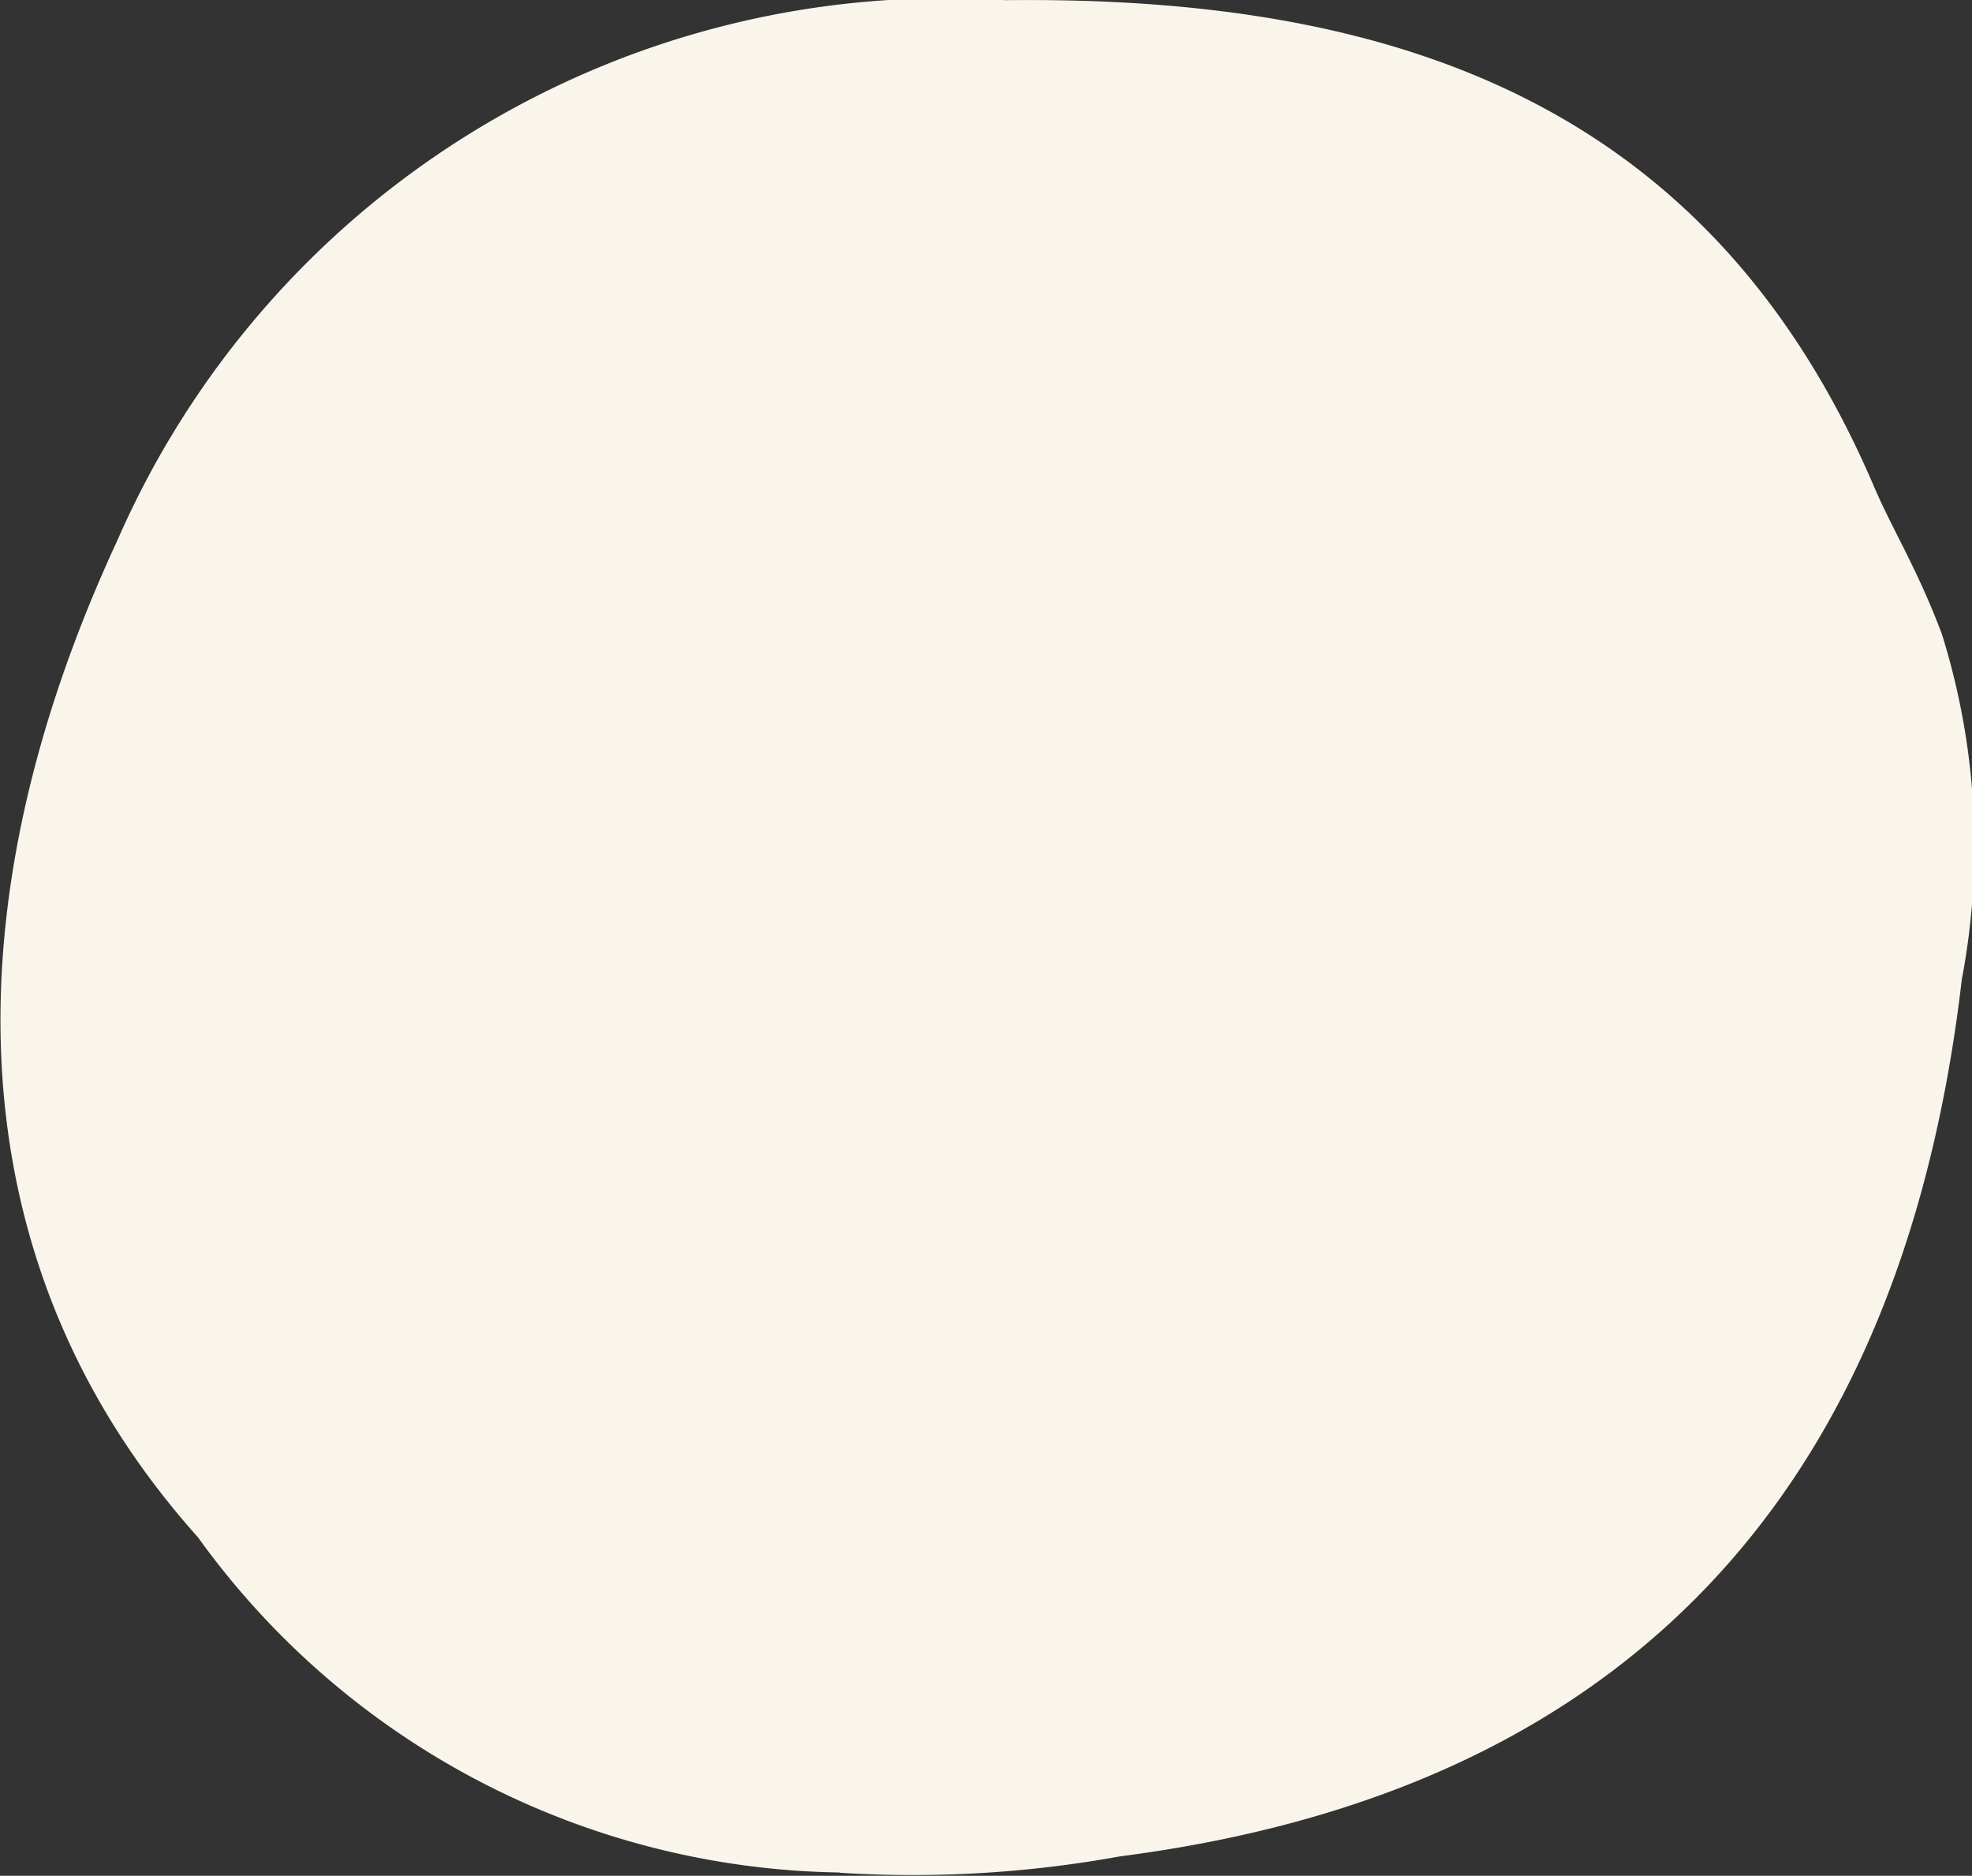
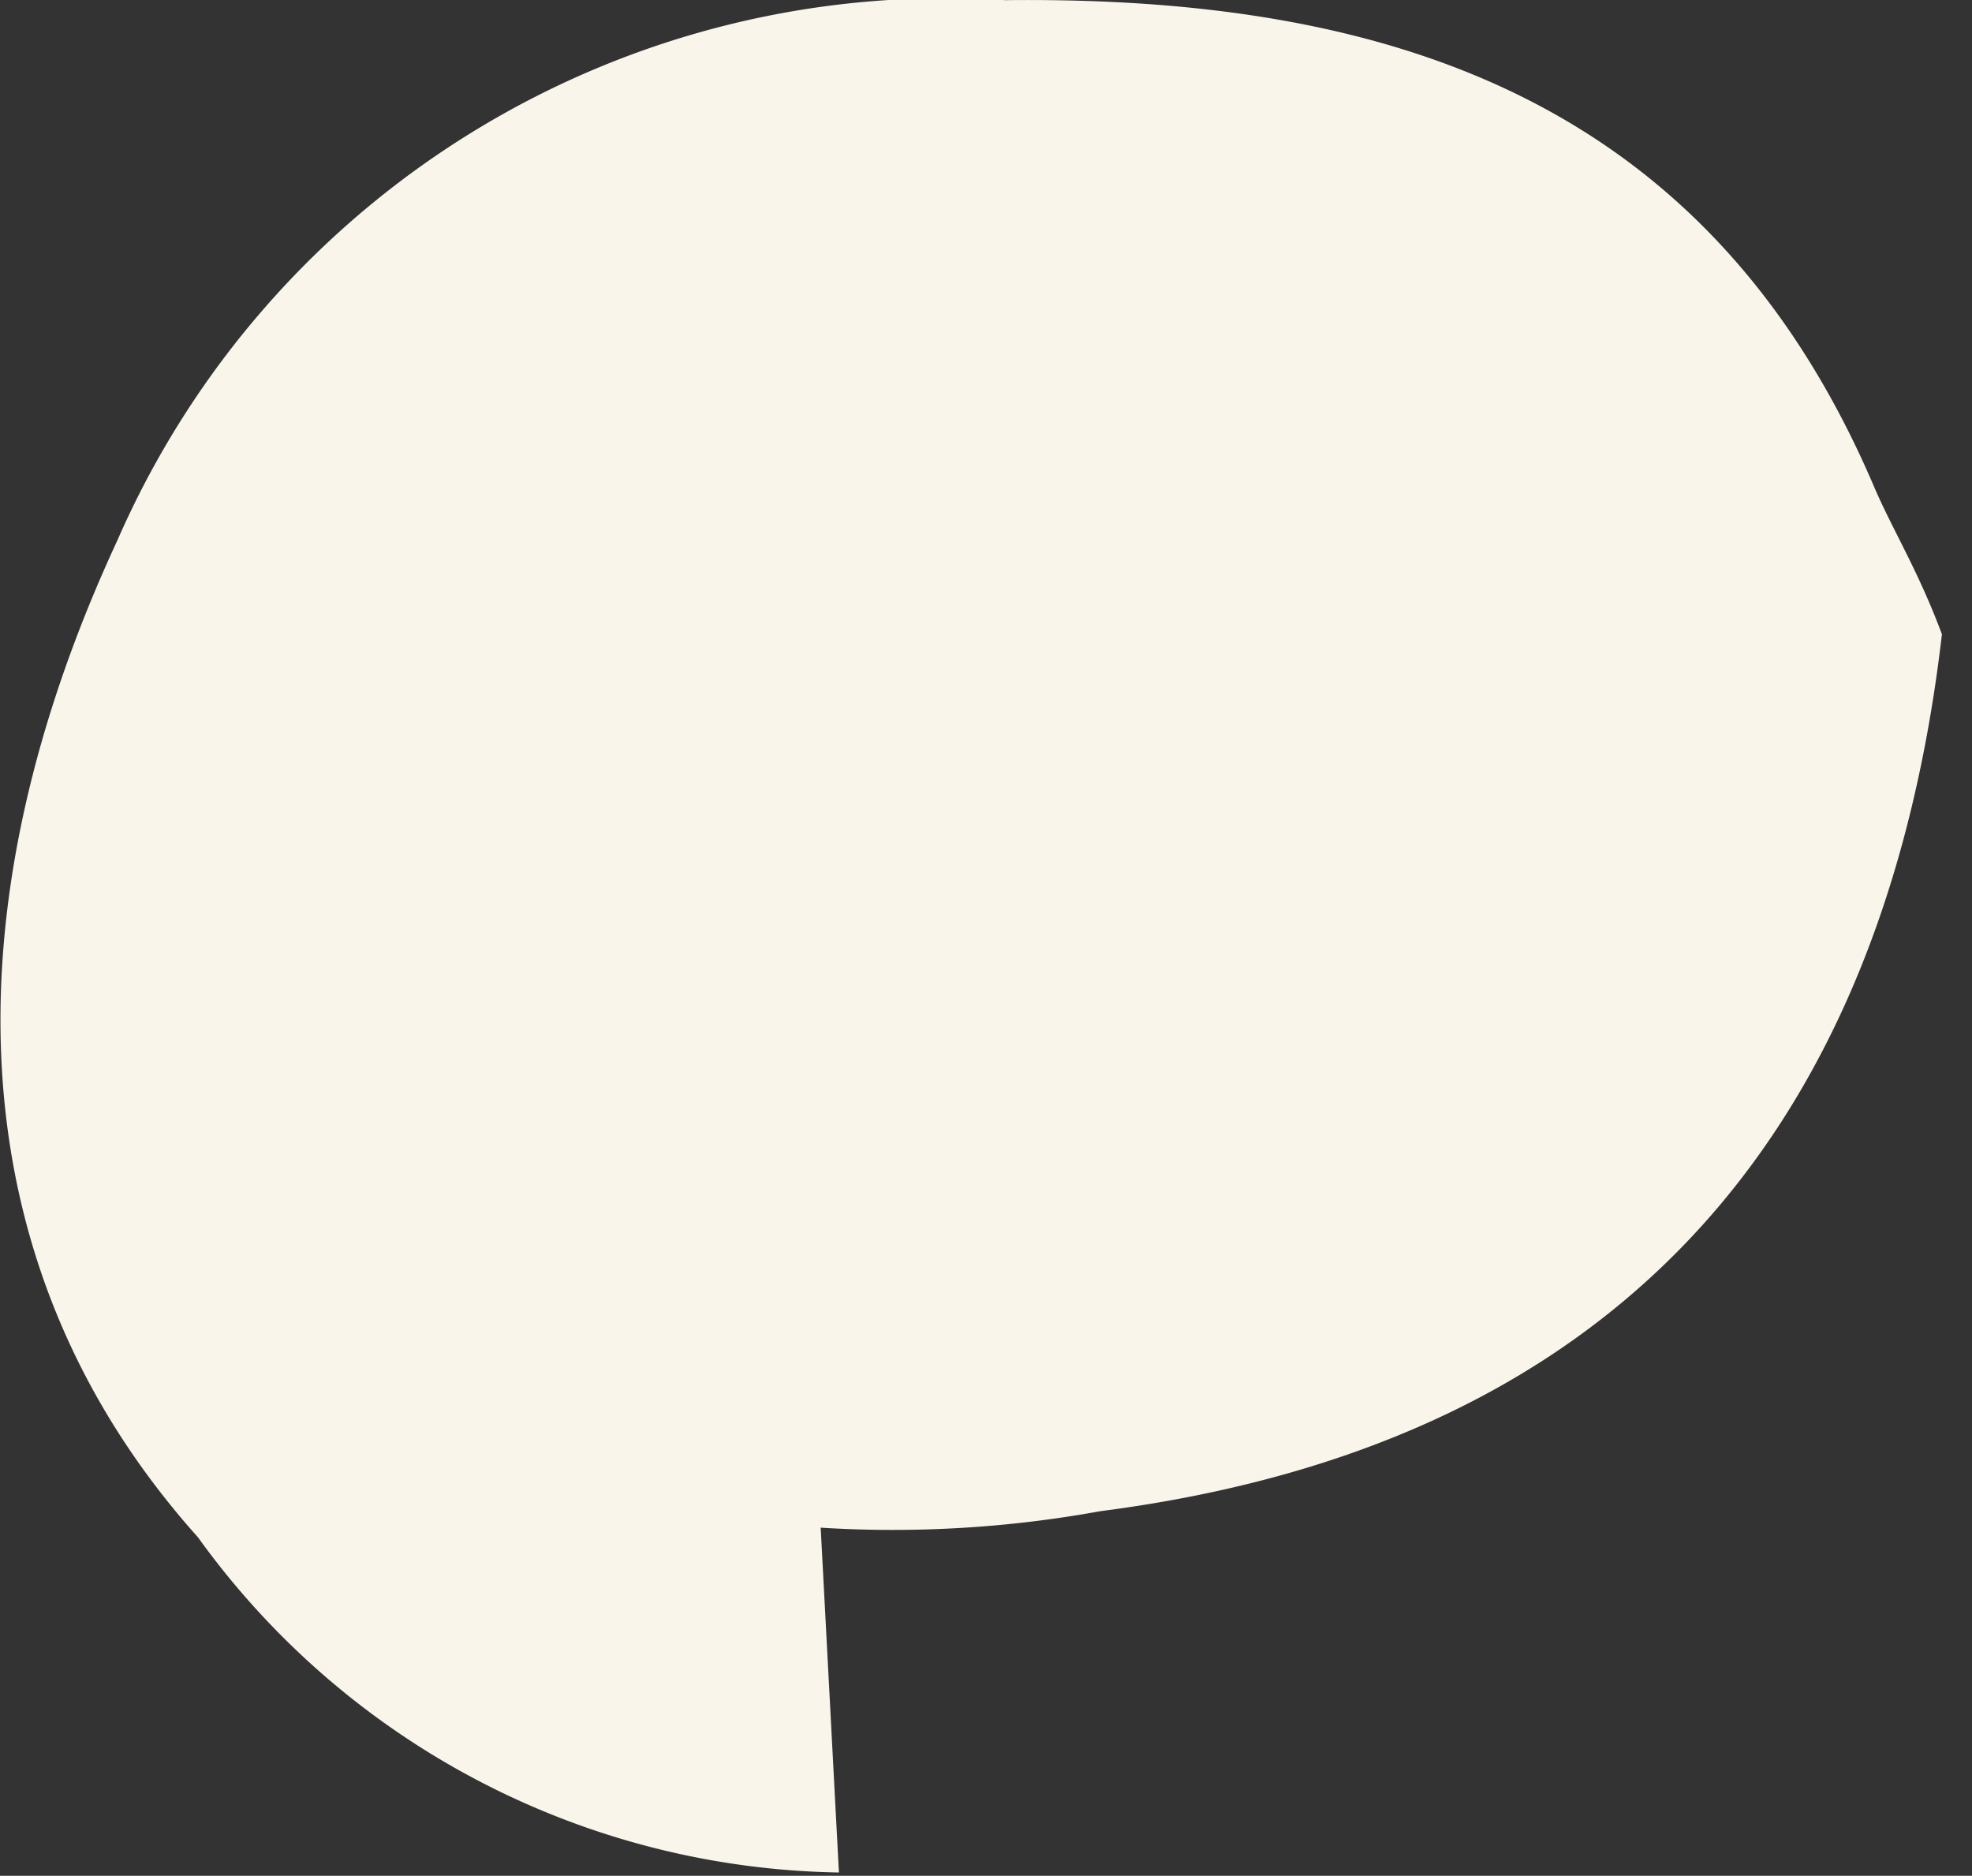
<svg xmlns="http://www.w3.org/2000/svg" width="12" height="11.413" viewBox="0 0 12 11.413">
  <rect x="0" y="0" width="12" height="11.413" fill="#333333" stroke="none" />
-   <path id="パス_937" data-name="パス 937" d="M46.428,81.815a4.9,4.9,0,0,1-3.9-2.039c-1.51-1.687-1.509-3.874-.489-6.07a5.5,5.5,0,0,1,5.4-3.283c2.355-.027,4.285.615,5.287,2.958.113.264.267.507.414.9a4.322,4.322,0,0,1,.121,2.1c-.338,2.907-1.852,4.914-5.123,5.336a7.045,7.045,0,0,1-1.7.1" transform="translate(-41.323 -70.422)" fill="#faf5eb" />
+   <path id="パス_937" data-name="パス 937" d="M46.428,81.815a4.9,4.9,0,0,1-3.9-2.039c-1.51-1.687-1.509-3.874-.489-6.07a5.5,5.5,0,0,1,5.4-3.283c2.355-.027,4.285.615,5.287,2.958.113.264.267.507.414.9c-.338,2.907-1.852,4.914-5.123,5.336a7.045,7.045,0,0,1-1.7.1" transform="translate(-41.323 -70.422)" fill="#faf5eb" />
</svg>